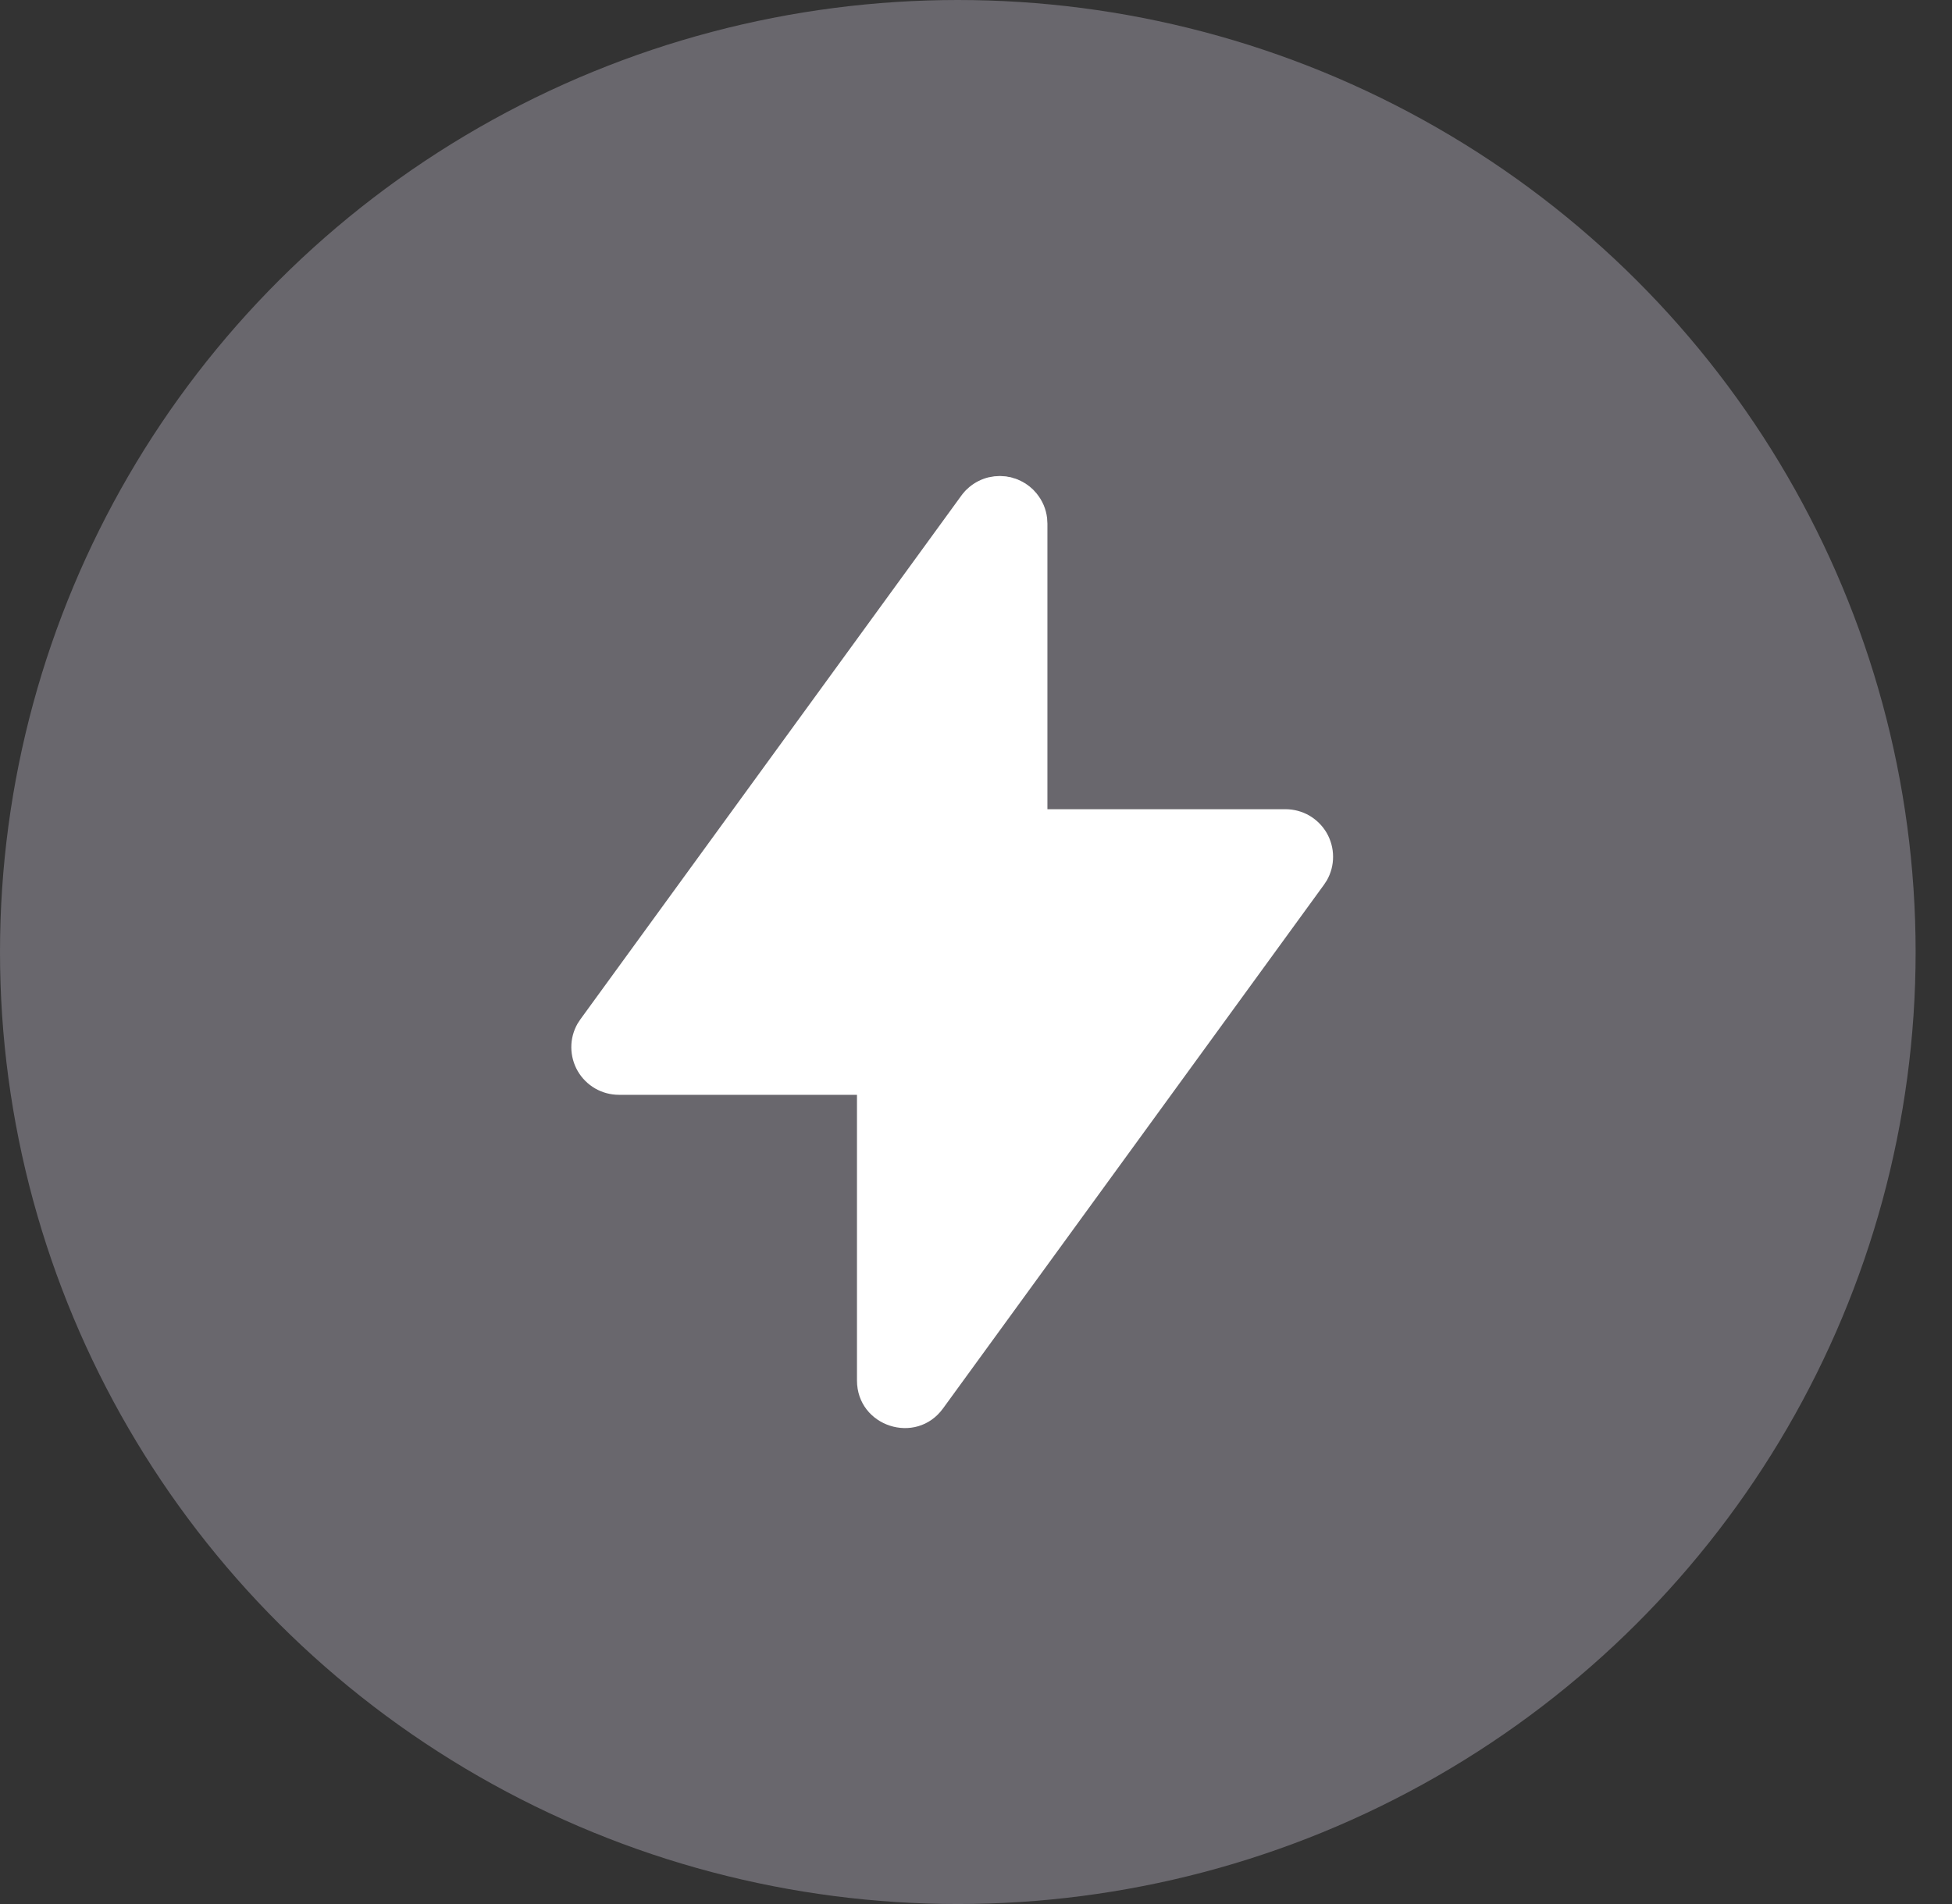
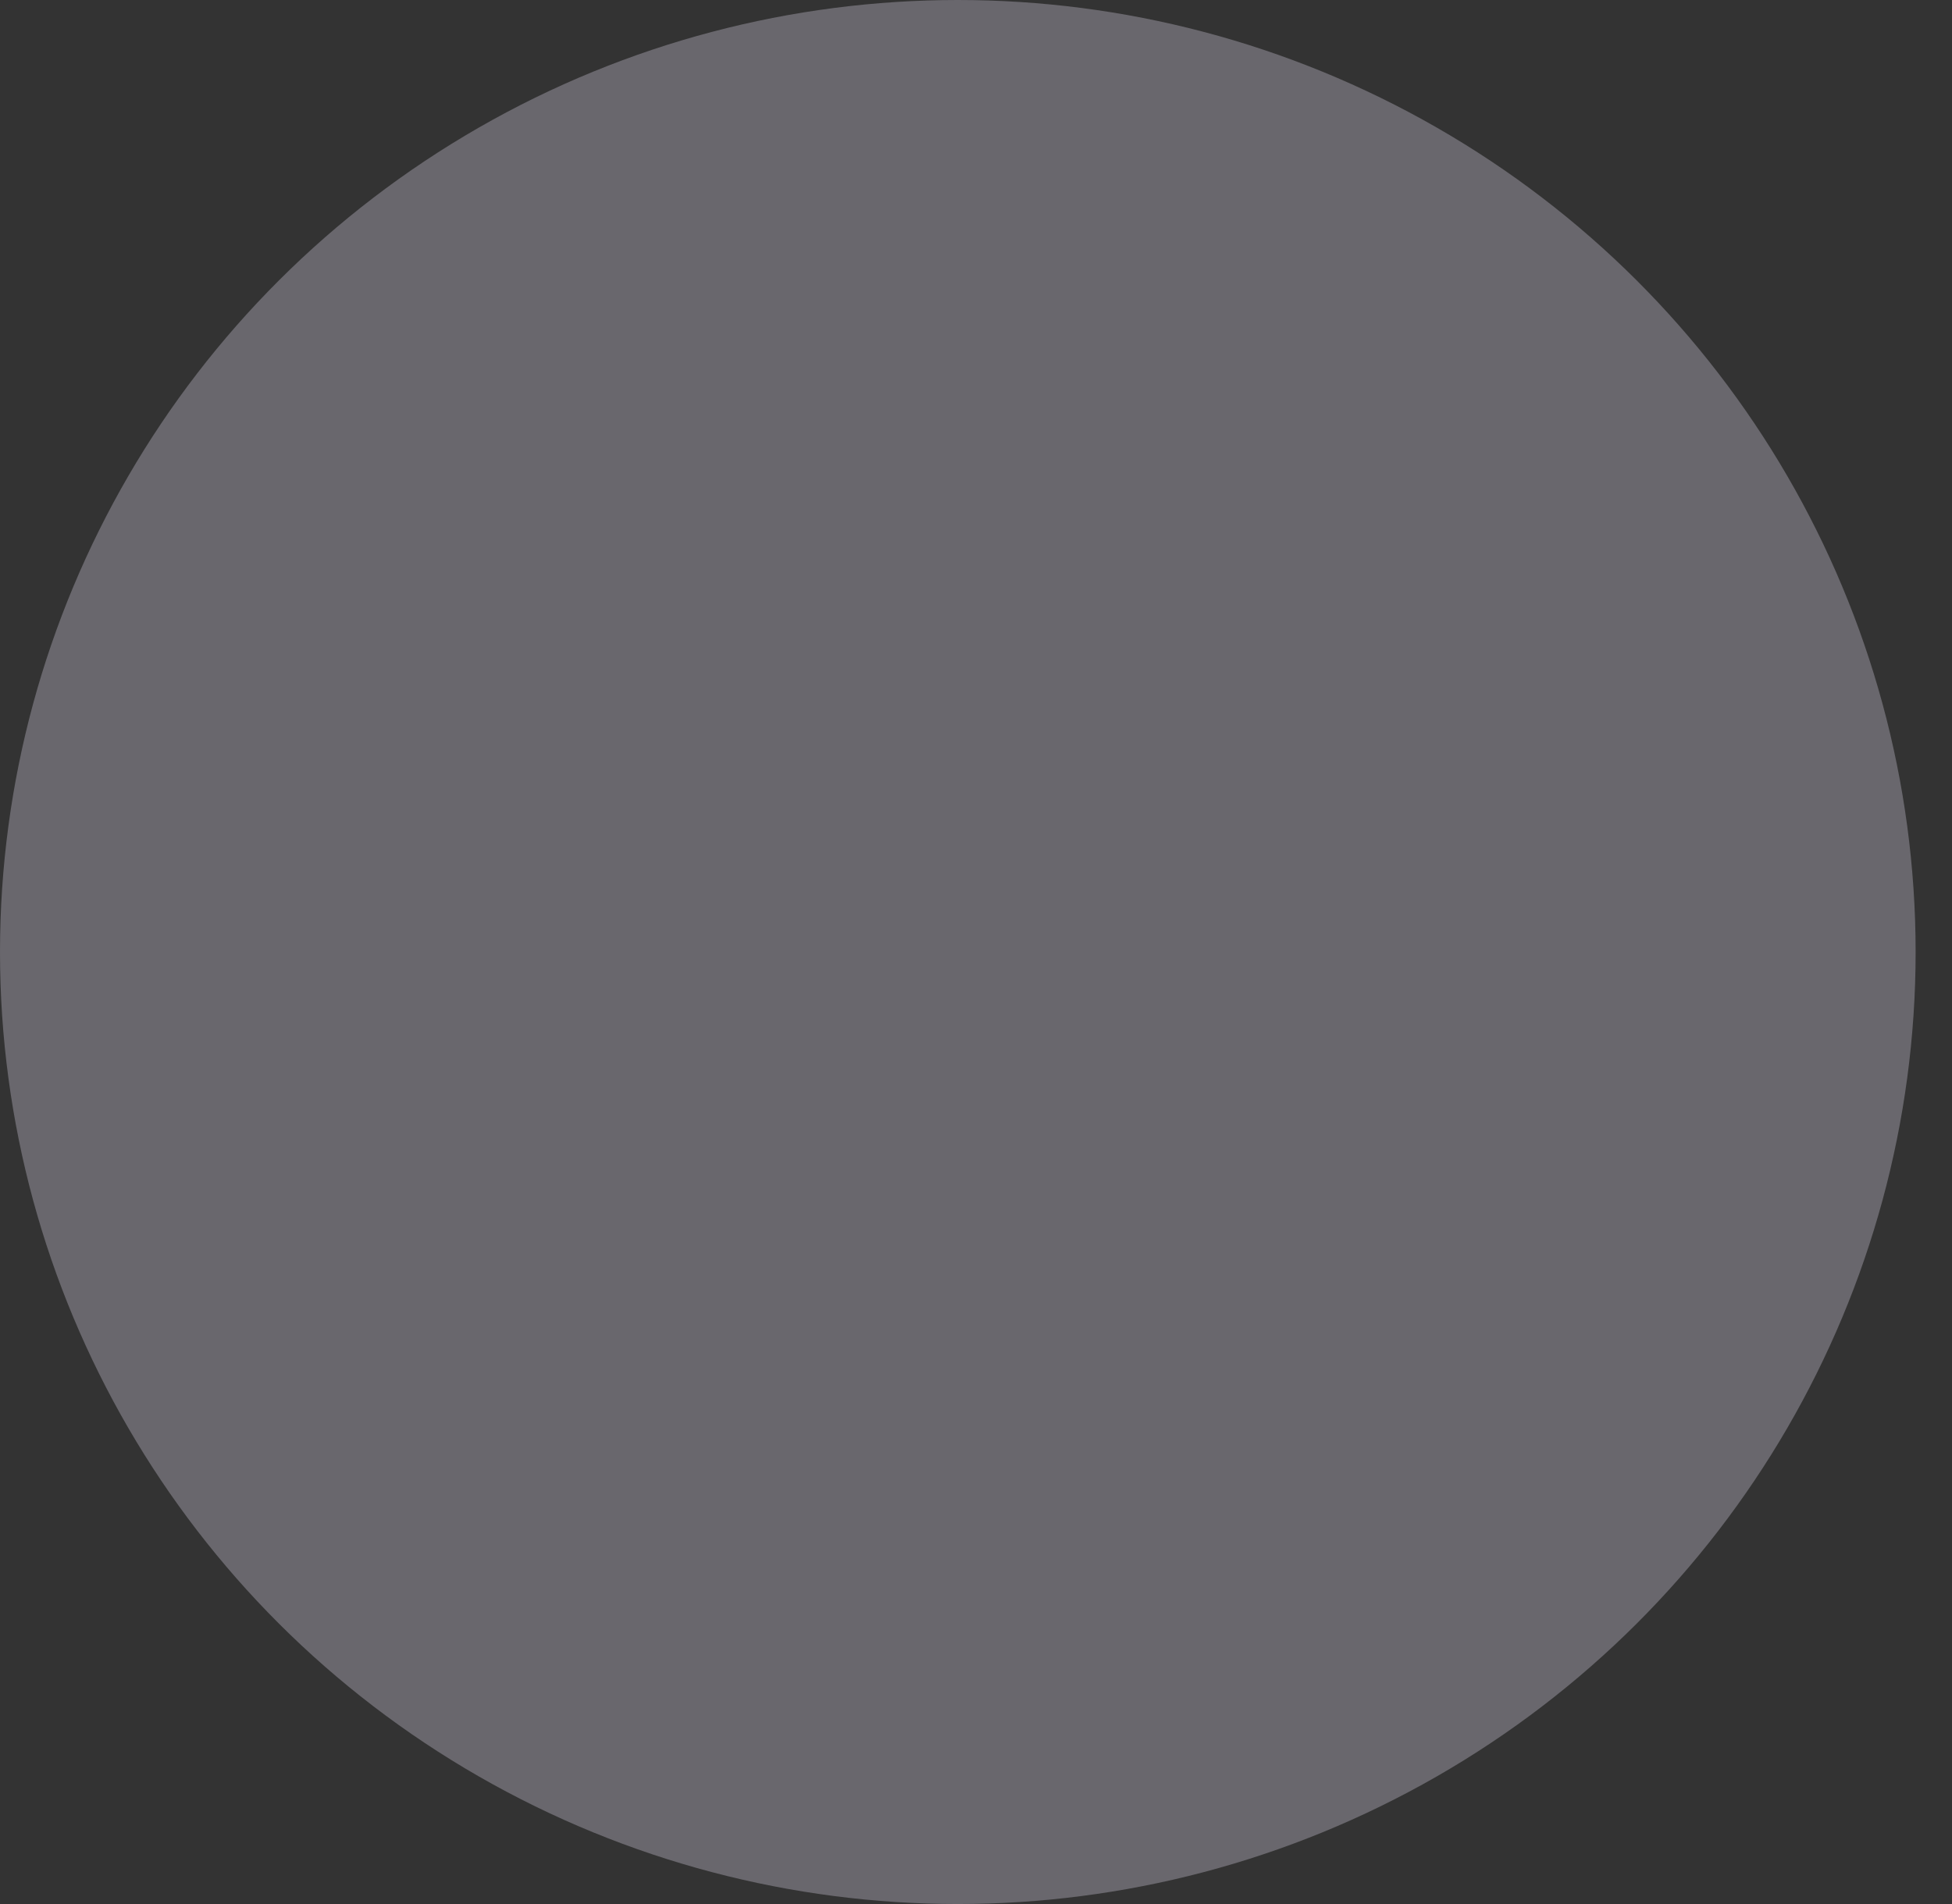
<svg xmlns="http://www.w3.org/2000/svg" width="41" height="40" viewBox="0 0 41 40" fill="none">
  <rect x="0" y="0" width="41" height="40" fill="#333333" stroke="none" />
  <ellipse cx="20.118" cy="20" rx="20.118" ry="20" fill="#69676D" />
-   <path d="M21 10L21.018 10.001L21.034 10.002L21.117 10.007L21.128 10.009H21.139L21.177 10.018L21.229 10.026L21.245 10.032L21.256 10.033L21.285 10.044L21.337 10.058L21.356 10.067L21.371 10.071L21.399 10.085L21.439 10.102L21.46 10.114L21.482 10.124L21.505 10.139L21.536 10.156L21.57 10.18L21.588 10.191L21.601 10.203L21.625 10.22L21.663 10.254L21.685 10.271L21.693 10.281L21.707 10.293L21.743 10.334L21.769 10.361L21.775 10.37C21.895 10.517 21.971 10.692 21.993 10.883L21.994 10.895L21.996 10.936L22 11V17H27C27.175 17 27.348 17.046 27.5 17.133C27.651 17.221 27.778 17.347 27.866 17.498C27.953 17.65 28 17.822 28 17.997C28.001 18.173 27.955 18.345 27.868 18.497L27.808 18.588L19.808 29.588C19.24 30.371 18 29.968 18 29V23H13C12.825 23 12.653 22.954 12.501 22.867C12.349 22.779 12.223 22.653 12.135 22.502C12.047 22.35 12.001 22.178 12 22.003C11.999 21.827 12.045 21.655 12.132 21.503L12.192 21.412L20.192 10.412L20.202 10.399L20.22 10.375L20.253 10.337L20.271 10.315L20.28 10.307L20.293 10.293L20.333 10.257L20.361 10.231L20.369 10.225C20.486 10.129 20.624 10.061 20.771 10.026L20.782 10.025L20.809 10.02L20.883 10.007L20.894 10.006L20.935 10.004L21 10Z" fill="white" />
</svg>